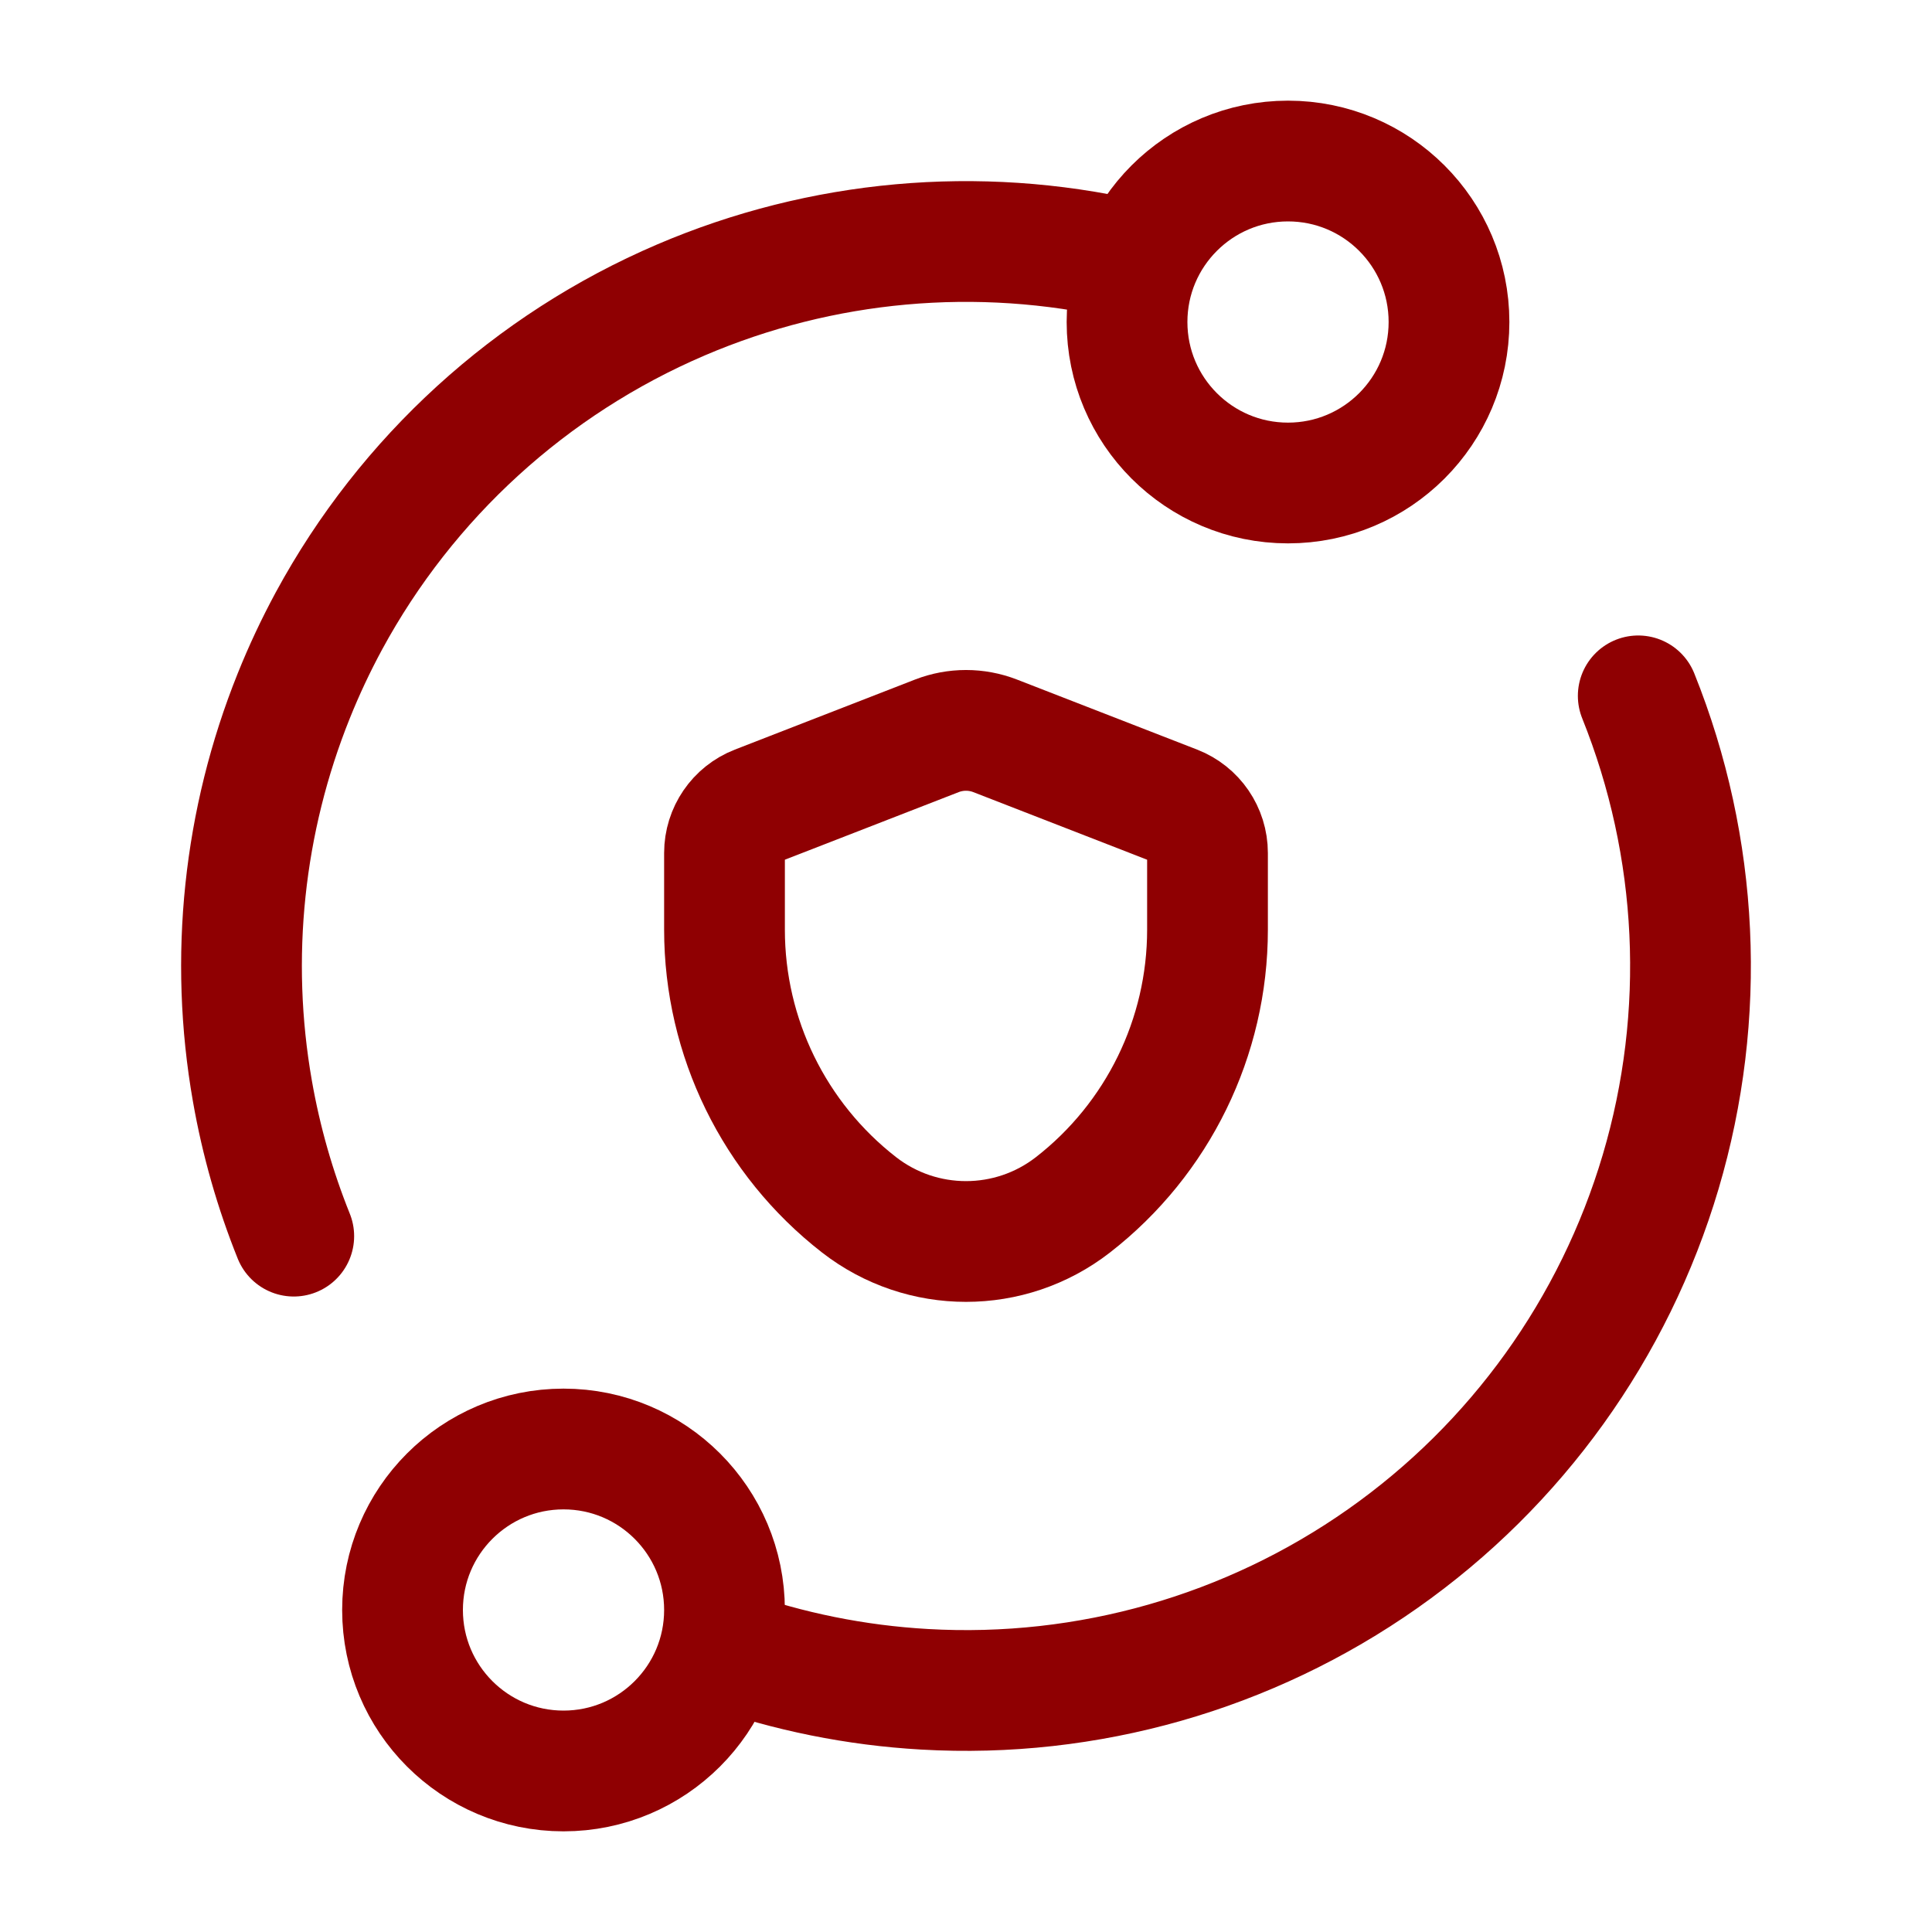
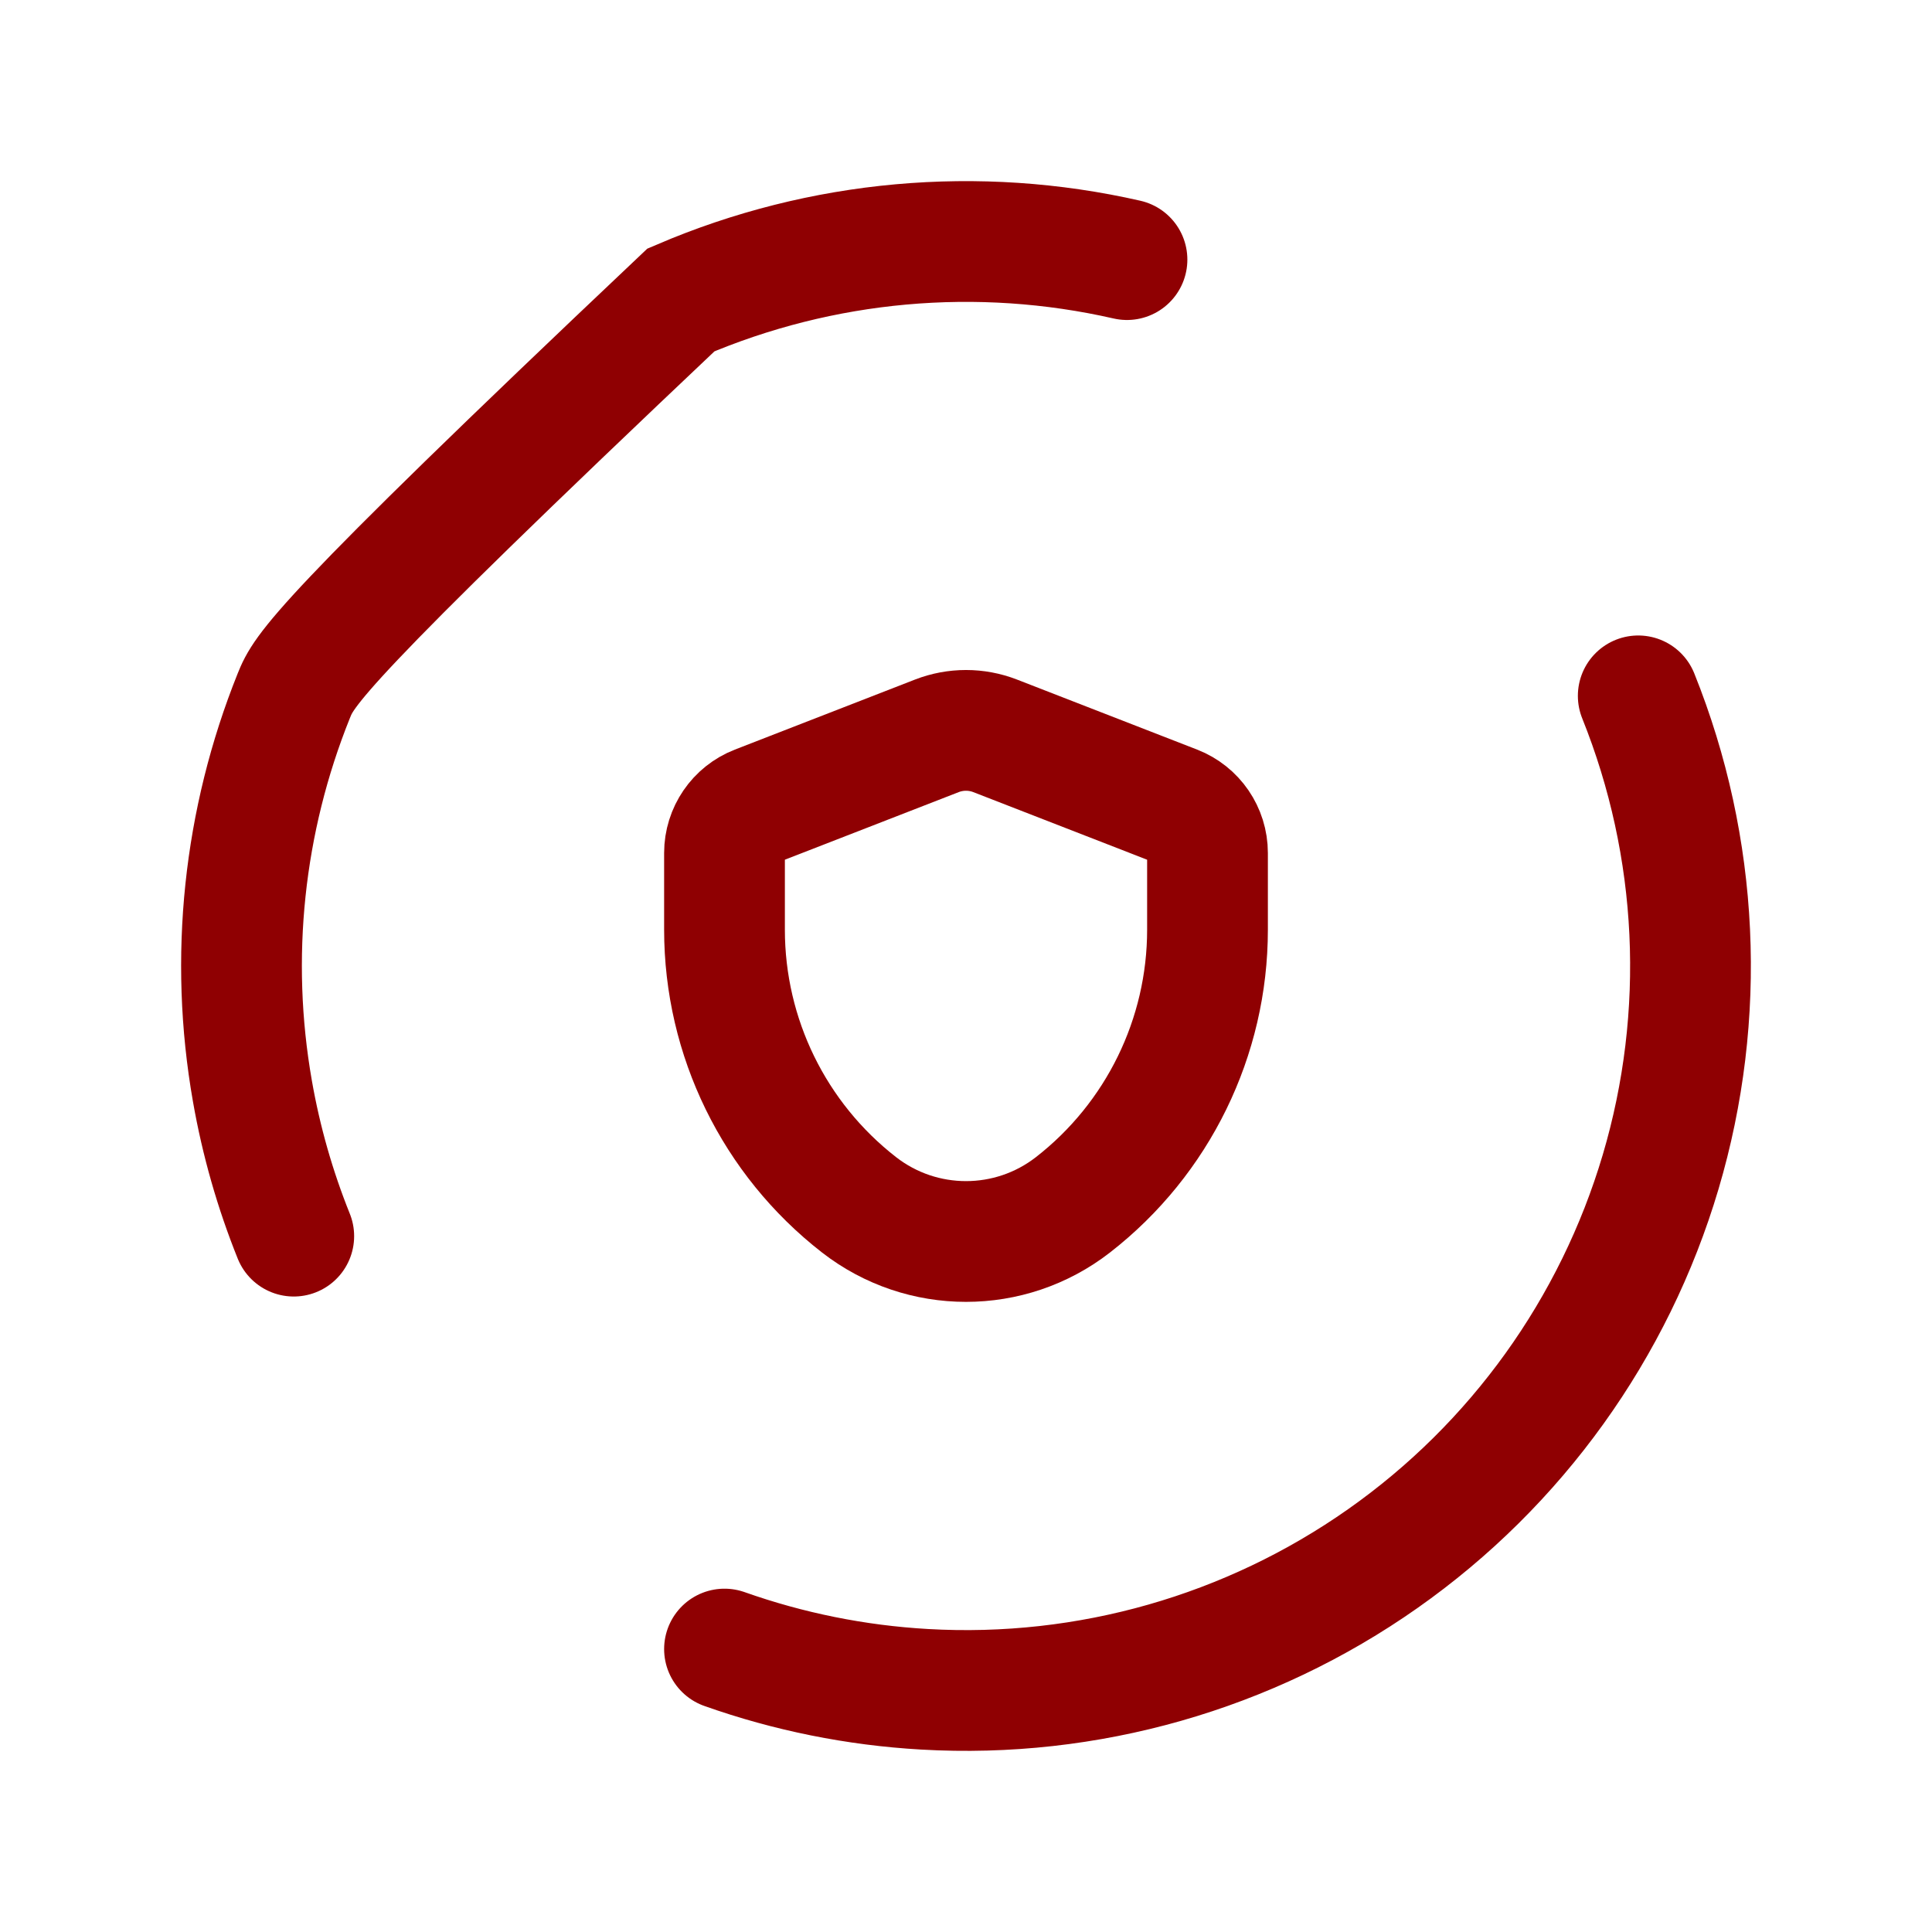
<svg xmlns="http://www.w3.org/2000/svg" width="40" height="40" viewBox="0 0 40 40" fill="none">
  <g id="Secure">
    <g id="Group 31">
-       <path id="Ellipse 1" d="M33.918 14.407C35.179 17.544 35.343 21.016 34.383 24.259C33.422 27.502 31.395 30.325 28.628 32.27C25.862 34.215 22.52 35.169 19.143 34.975C17.72 34.894 16.326 34.611 15 34.142M23.333 5.375C20.249 4.672 17.016 4.961 14.098 6.21C10.989 7.541 8.421 9.883 6.81 12.856C6.537 13.361 6.294 13.879 6.082 14.407C5.043 16.991 4.74 19.826 5.226 22.591C5.407 23.625 5.695 24.631 6.082 25.593" stroke="#8F0002" stroke-width="2.5" stroke-linecap="round" />
-       <circle id="Ellipse 2" cx="26.667" cy="6.667" r="3.333" stroke="#8F0002" stroke-width="2.5" />
-       <circle id="Ellipse 3" cx="11.667" cy="33.333" r="3.333" stroke="#8F0002" stroke-width="2.5" />
+       <path id="Ellipse 1" d="M33.918 14.407C35.179 17.544 35.343 21.016 34.383 24.259C33.422 27.502 31.395 30.325 28.628 32.27C25.862 34.215 22.52 35.169 19.143 34.975C17.72 34.894 16.326 34.611 15 34.142M23.333 5.375C20.249 4.672 17.016 4.961 14.098 6.21C6.537 13.361 6.294 13.879 6.082 14.407C5.043 16.991 4.74 19.826 5.226 22.591C5.407 23.625 5.695 24.631 6.082 25.593" stroke="#8F0002" stroke-width="2.5" stroke-linecap="round" />
      <path id="Vector 19" d="M15.667 16.685L19.396 15.235C19.785 15.084 20.215 15.084 20.604 15.235L24.333 16.685C24.735 16.841 25 17.229 25 17.66V19.249C25 21.476 23.972 23.577 22.215 24.944C20.912 25.957 19.088 25.957 17.785 24.944C16.028 23.577 15 21.476 15 19.249V17.66C15 17.229 15.265 16.841 15.667 16.685Z" stroke="#8F0002" stroke-width="2.5" stroke-linecap="round" stroke-linejoin="round" />
    </g>
  </g>
</svg>